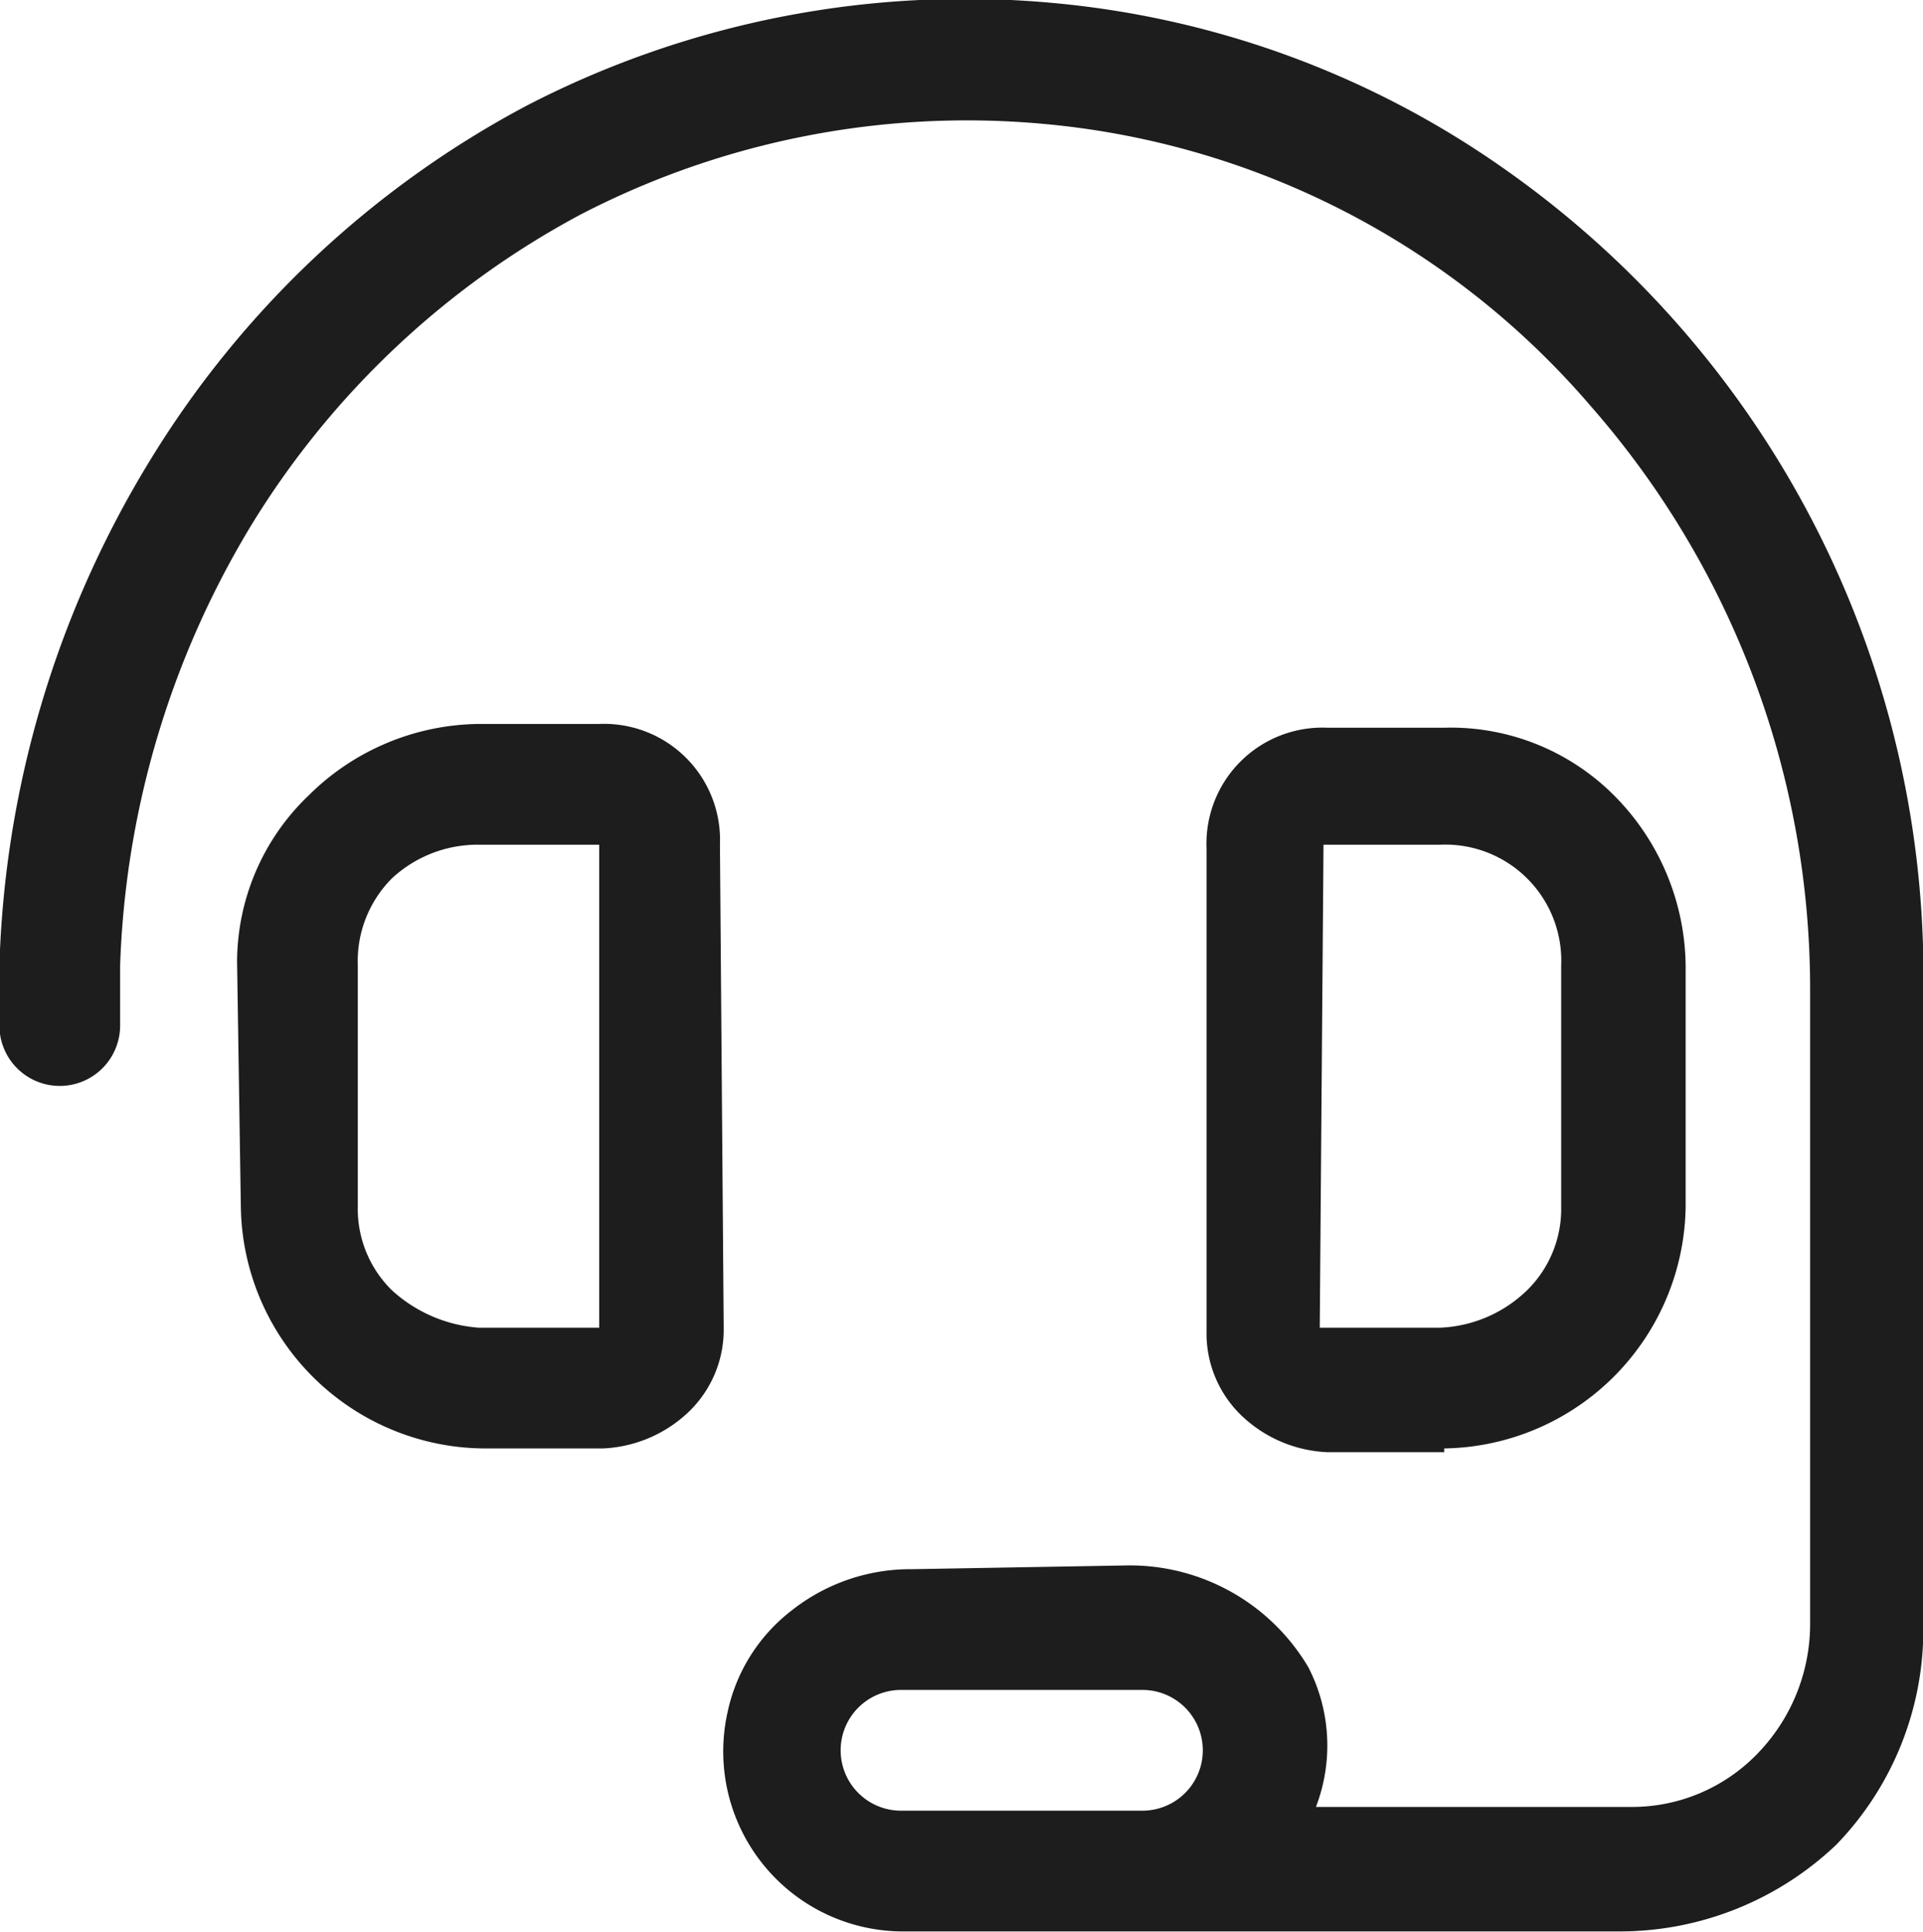
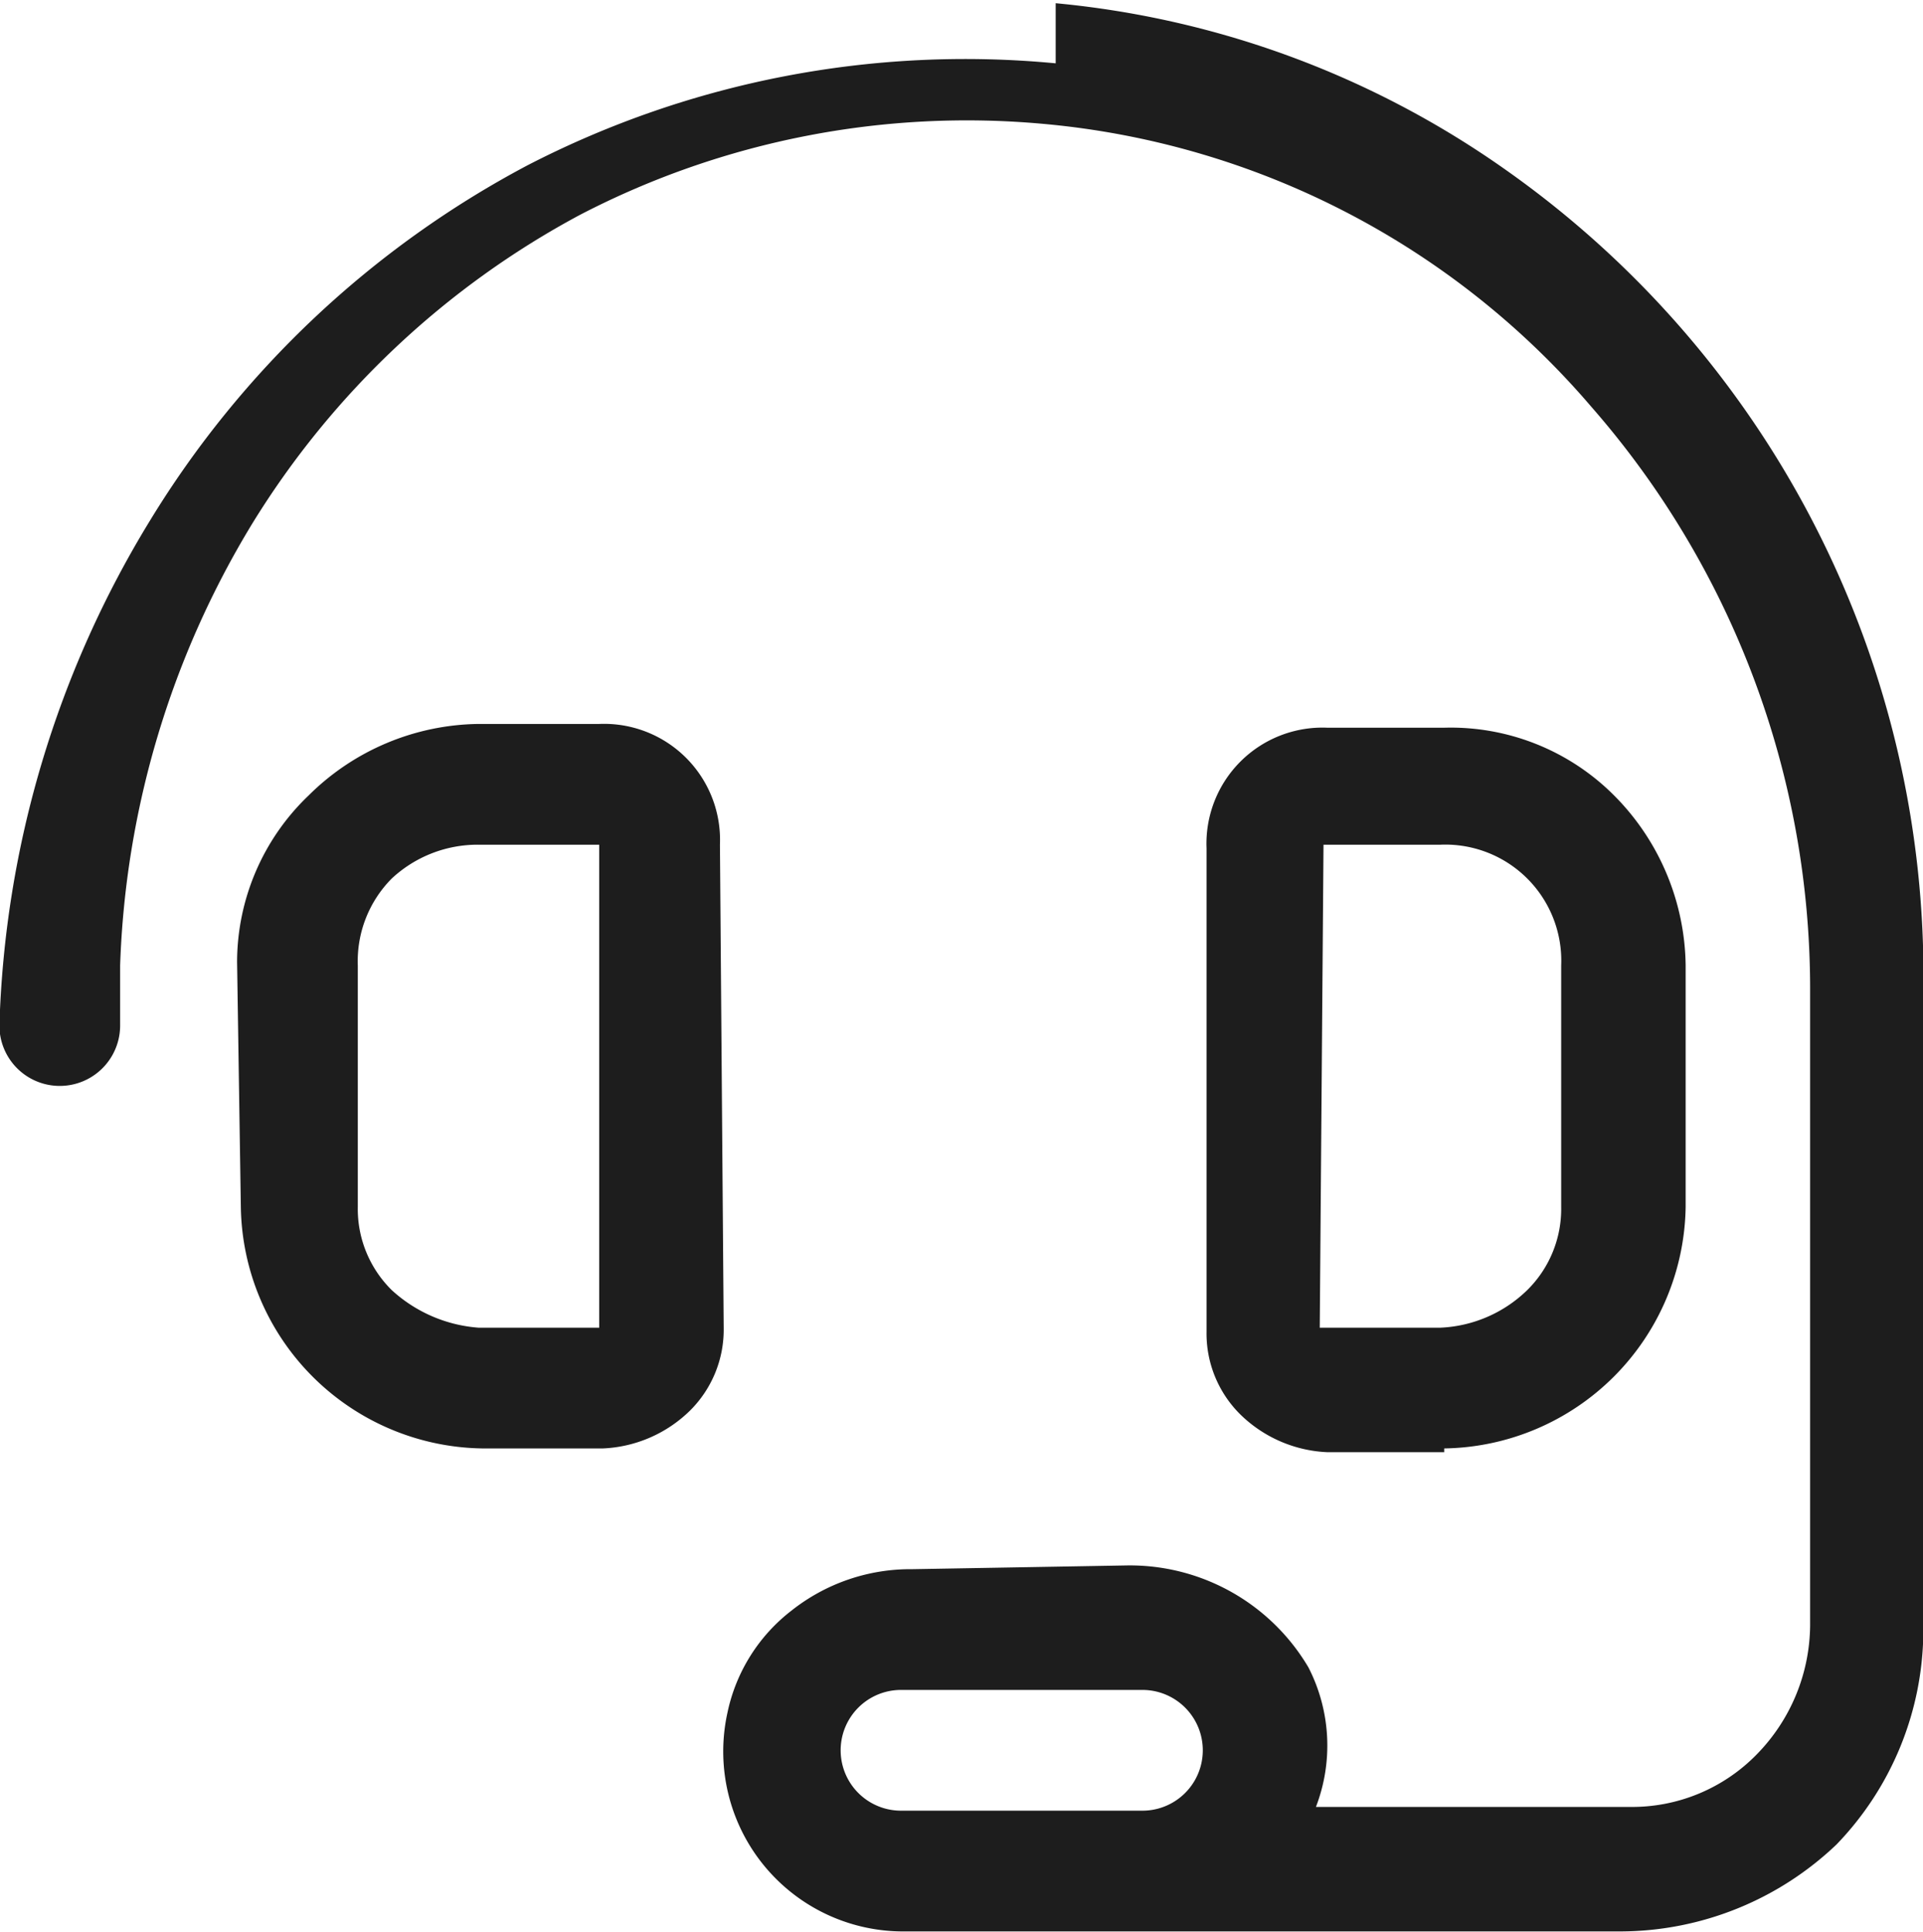
<svg xmlns="http://www.w3.org/2000/svg" width="35.843" height="36" viewBox="0 0 35.843 36">
  <defs>
    <style>
      .cls-1 {
        fill: #1d1d1d;
        fill-rule: evenodd;
        filter: url(#filter);
      }
    </style>
    <filter id="filter" x="214.719" y="4087.06" width="35.843" height="36" filterUnits="userSpaceOnUse">
      <feFlood result="flood" flood-color="#161616" />
      <feComposite result="composite" operator="in" in2="SourceGraphic" />
      <feBlend result="blend" in2="SourceGraphic" />
    </filter>
  </defs>
-   <path id="_" data-name="" class="cls-1" d="M228.138,4102.8l0.07,9a2.123,2.123,0,0,1-.633,1.55,2.47,2.47,0,0,1-1.617.7h-2.25a4.57,4.57,0,0,1-4.5-4.5l-0.07-4.57a4.3,4.3,0,0,1,1.336-3.1,4.569,4.569,0,0,1,3.164-1.33h2.25a2.162,2.162,0,0,1,2.25,2.25h0Zm-2.25,9v-9h-2.25a2.349,2.349,0,0,0-1.617.63,2.187,2.187,0,0,0-.633,1.62v4.5a2.123,2.123,0,0,0,.633,1.55,2.688,2.688,0,0,0,1.617.7h2.25Zm15.75,2.32h-2.18a2.47,2.47,0,0,1-1.617-.7,2.123,2.123,0,0,1-.633-1.55v-9a2.162,2.162,0,0,1,2.25-2.25h2.18a4.3,4.3,0,0,1,3.164,1.26,4.562,4.562,0,0,1,1.336,3.17v4.5a4.57,4.57,0,0,1-4.5,4.5v0.07Zm-2.25-11.32-0.07,9h2.25a2.472,2.472,0,0,0,1.617-.7,2.123,2.123,0,0,0,.633-1.55v-4.5a2.162,2.162,0,0,0-2.25-2.25h-2.18Zm-4.992-15.68a17.325,17.325,0,0,1,8.367,3.09,18.359,18.359,0,0,1,7.805,15.33v11.95a5.762,5.762,0,0,1-1.618,3.94,5.857,5.857,0,0,1-4.007,1.62h-13.43a3.354,3.354,0,0,1-3.234-4.08,3.241,3.241,0,0,1,1.195-1.9,3.571,3.571,0,0,1,2.25-.77l4.008-.07a3.866,3.866,0,0,1,3.375,1.9,3.189,3.189,0,0,1,.14,2.6h5.836a3.248,3.248,0,0,0,2.391-.99,3.471,3.471,0,0,0,.984-2.39v-11.88a16.472,16.472,0,0,0-4.078-10.83,15.23,15.23,0,0,0-10.195-5.27,15.65,15.65,0,0,0-8.649,1.69,16.072,16.072,0,0,0-6.117,5.76,16.917,16.917,0,0,0-2.461,8.23v1.12a1.125,1.125,0,1,1-2.25,0v-1.12a19.09,19.09,0,0,1,2.813-9.42,18.237,18.237,0,0,1,7.031-6.61,17.79,17.79,0,0,1,9.844-1.9h0Zm1.617,33.68a1.125,1.125,0,1,0,0-2.25h-4.5a1.125,1.125,0,1,0,0,2.25h4.5Z" transform="translate(-214.719 -4087.06)" />
+   <path id="_" data-name="" class="cls-1" d="M228.138,4102.8l0.07,9a2.123,2.123,0,0,1-.633,1.55,2.47,2.47,0,0,1-1.617.7h-2.25a4.57,4.57,0,0,1-4.5-4.5l-0.07-4.57a4.3,4.3,0,0,1,1.336-3.1,4.569,4.569,0,0,1,3.164-1.33h2.25a2.162,2.162,0,0,1,2.25,2.25h0Zm-2.25,9v-9h-2.25a2.349,2.349,0,0,0-1.617.63,2.187,2.187,0,0,0-.633,1.62v4.5a2.123,2.123,0,0,0,.633,1.55,2.688,2.688,0,0,0,1.617.7h2.25Zm15.75,2.32h-2.18a2.47,2.47,0,0,1-1.617-.7,2.123,2.123,0,0,1-.633-1.55v-9a2.162,2.162,0,0,1,2.25-2.25h2.18a4.3,4.3,0,0,1,3.164,1.26,4.562,4.562,0,0,1,1.336,3.17v4.5a4.57,4.57,0,0,1-4.5,4.5v0.07Zm-2.25-11.32-0.07,9h2.25a2.472,2.472,0,0,0,1.617-.7,2.123,2.123,0,0,0,.633-1.55v-4.5a2.162,2.162,0,0,0-2.25-2.25h-2.18Zm-4.992-15.68a17.325,17.325,0,0,1,8.367,3.09,18.359,18.359,0,0,1,7.805,15.33v11.95a5.762,5.762,0,0,1-1.618,3.94,5.857,5.857,0,0,1-4.007,1.62h-13.43a3.354,3.354,0,0,1-3.234-4.08,3.241,3.241,0,0,1,1.195-1.9,3.571,3.571,0,0,1,2.25-.77l4.008-.07a3.866,3.866,0,0,1,3.375,1.9,3.189,3.189,0,0,1,.14,2.6h5.836a3.248,3.248,0,0,0,2.391-.99,3.471,3.471,0,0,0,.984-2.39v-11.88a16.472,16.472,0,0,0-4.078-10.83,15.23,15.23,0,0,0-10.195-5.27,15.65,15.65,0,0,0-8.649,1.69,16.072,16.072,0,0,0-6.117,5.76,16.917,16.917,0,0,0-2.461,8.23v1.12a1.125,1.125,0,1,1-2.25,0a19.09,19.09,0,0,1,2.813-9.42,18.237,18.237,0,0,1,7.031-6.61,17.79,17.79,0,0,1,9.844-1.9h0Zm1.617,33.68a1.125,1.125,0,1,0,0-2.25h-4.5a1.125,1.125,0,1,0,0,2.25h4.5Z" transform="translate(-214.719 -4087.06)" />
</svg>